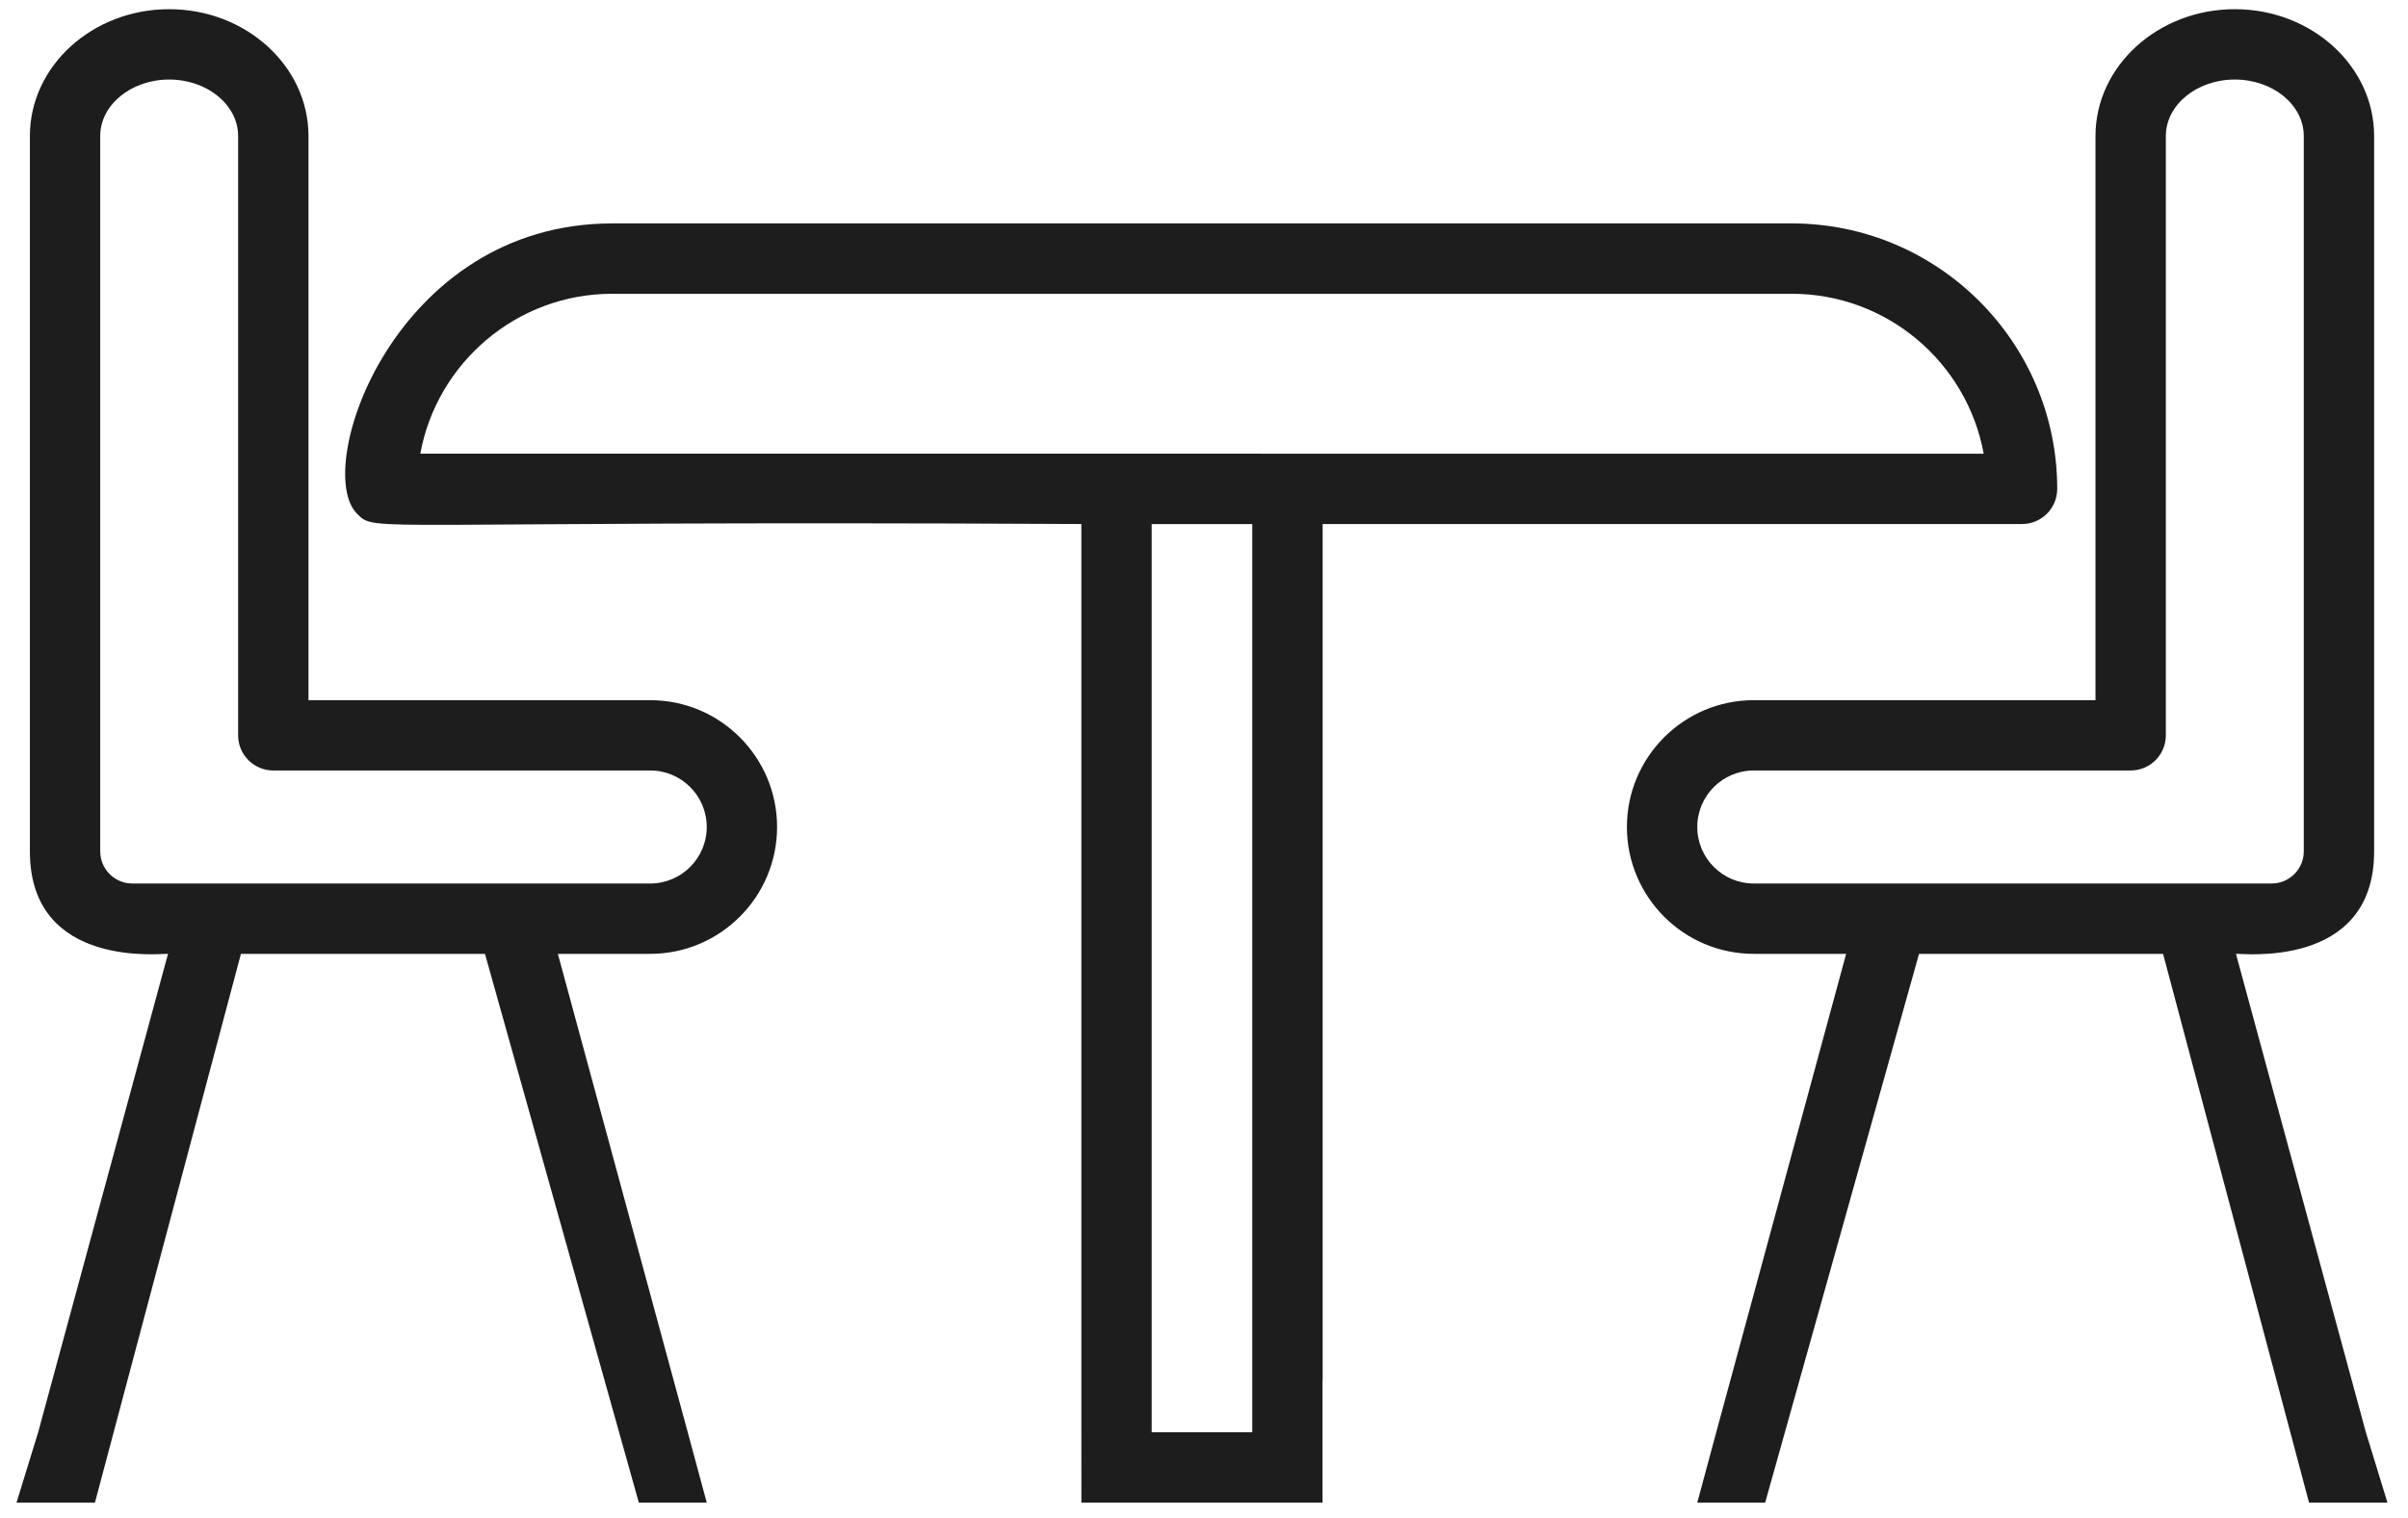
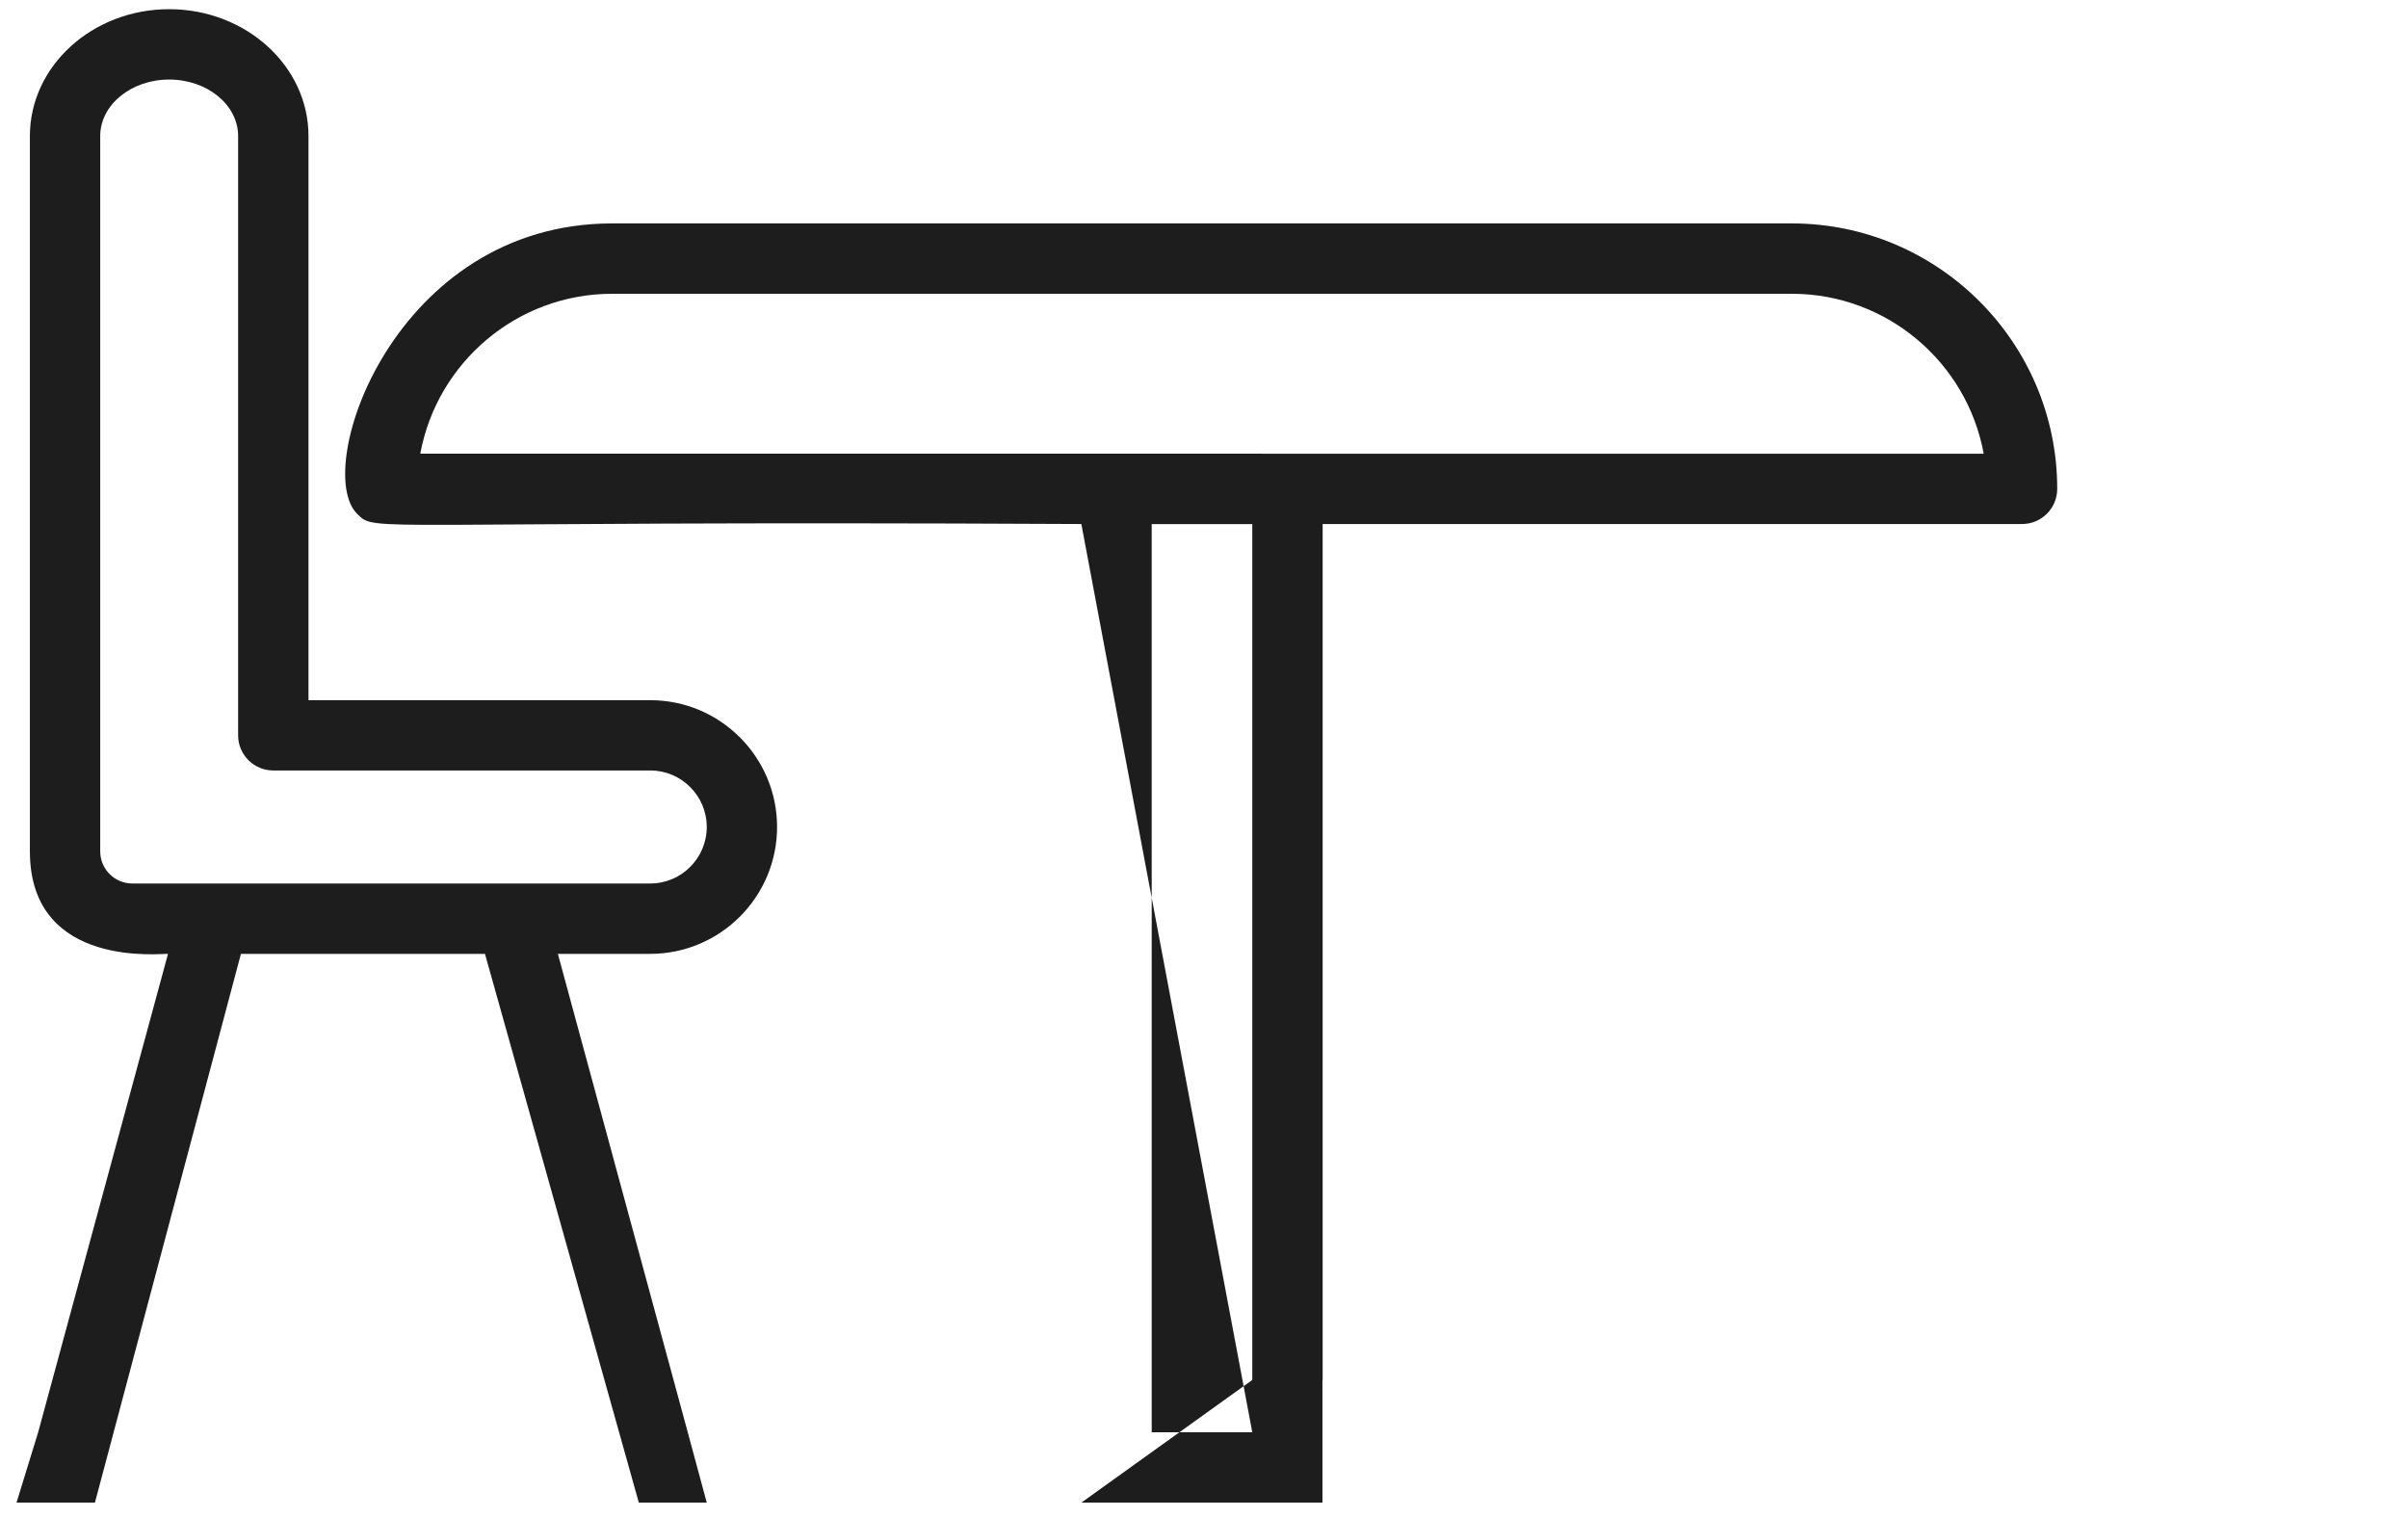
<svg xmlns="http://www.w3.org/2000/svg" width="92" height="58" viewBox="0 0 92 58" fill="none">
-   <path d="M23.39 11.224H68.457C72.108 11.224 75.156 13.863 75.789 17.335L16.058 17.333C16.693 13.863 19.739 11.224 23.39 11.224ZM47.845 54.721H44.002V20.023H47.845V54.721ZM41.314 20.021V52.723L41.316 57.408H50.526V52.723H50.533V20.021H77.254C77.997 20.021 78.598 19.42 78.598 18.677C78.598 13.085 74.049 8.536 68.457 8.536H23.39C15.074 8.536 11.919 17.905 13.642 19.628C14.389 20.375 13.658 19.88 41.314 20.021Z" fill="#1D1D1D" />
+   <path d="M23.39 11.224H68.457C72.108 11.224 75.156 13.863 75.789 17.335L16.058 17.333C16.693 13.863 19.739 11.224 23.39 11.224ZM47.845 54.721H44.002V20.023H47.845V54.721ZV52.723L41.316 57.408H50.526V52.723H50.533V20.021H77.254C77.997 20.021 78.598 19.42 78.598 18.677C78.598 13.085 74.049 8.536 68.457 8.536H23.39C15.074 8.536 11.919 17.905 13.642 19.628C14.389 20.375 13.658 19.88 41.314 20.021Z" fill="#1D1D1D" />
  <path d="M5.055 33.755C4.379 33.755 3.829 33.204 3.829 32.528V5.197C3.829 4.007 5.011 3.039 6.463 3.039C7.917 3.039 9.098 4.007 9.098 5.197V28.095C9.098 28.836 9.701 29.437 10.442 29.437H24.843C26.034 29.437 27.002 30.405 27.002 31.596C27.002 32.787 26.034 33.755 24.843 33.755H5.055ZM29.689 31.596C29.689 28.924 27.515 26.751 24.843 26.751H11.786V5.197C11.786 2.525 9.398 0.351 6.463 0.351C3.529 0.351 1.142 2.525 1.142 5.197V32.528C1.142 37.085 6.313 36.407 6.419 36.443L1.458 54.721L0.631 57.409H3.627L9.205 36.443H18.529L24.407 57.409H27.002L26.276 54.721L21.314 36.443H24.843C27.515 36.443 29.689 34.268 29.689 31.596Z" fill="#1D1D1D" />
-   <path d="M67.003 33.755C65.814 33.755 64.846 32.787 64.846 31.596C64.846 30.405 65.814 29.437 67.003 29.437H81.404C82.147 29.437 82.748 28.836 82.748 28.095V5.197C82.748 4.007 83.931 3.039 85.383 3.039C86.836 3.039 88.018 4.007 88.018 5.197V32.528C88.018 33.204 87.468 33.755 86.791 33.755H67.003ZM67.003 36.443H70.534L65.571 54.721L64.846 57.409H67.44L73.319 36.443H82.642L88.219 57.409H91.215L90.39 54.721L85.427 36.443C85.535 36.407 90.706 37.085 90.706 32.528V5.197C90.706 2.525 88.318 0.351 85.383 0.351C82.448 0.351 80.06 2.525 80.06 5.197V26.751H67.003C64.331 26.751 62.158 28.924 62.158 31.596C62.158 34.268 64.331 36.443 67.003 36.443Z" fill="#1D1D1D" />
</svg>